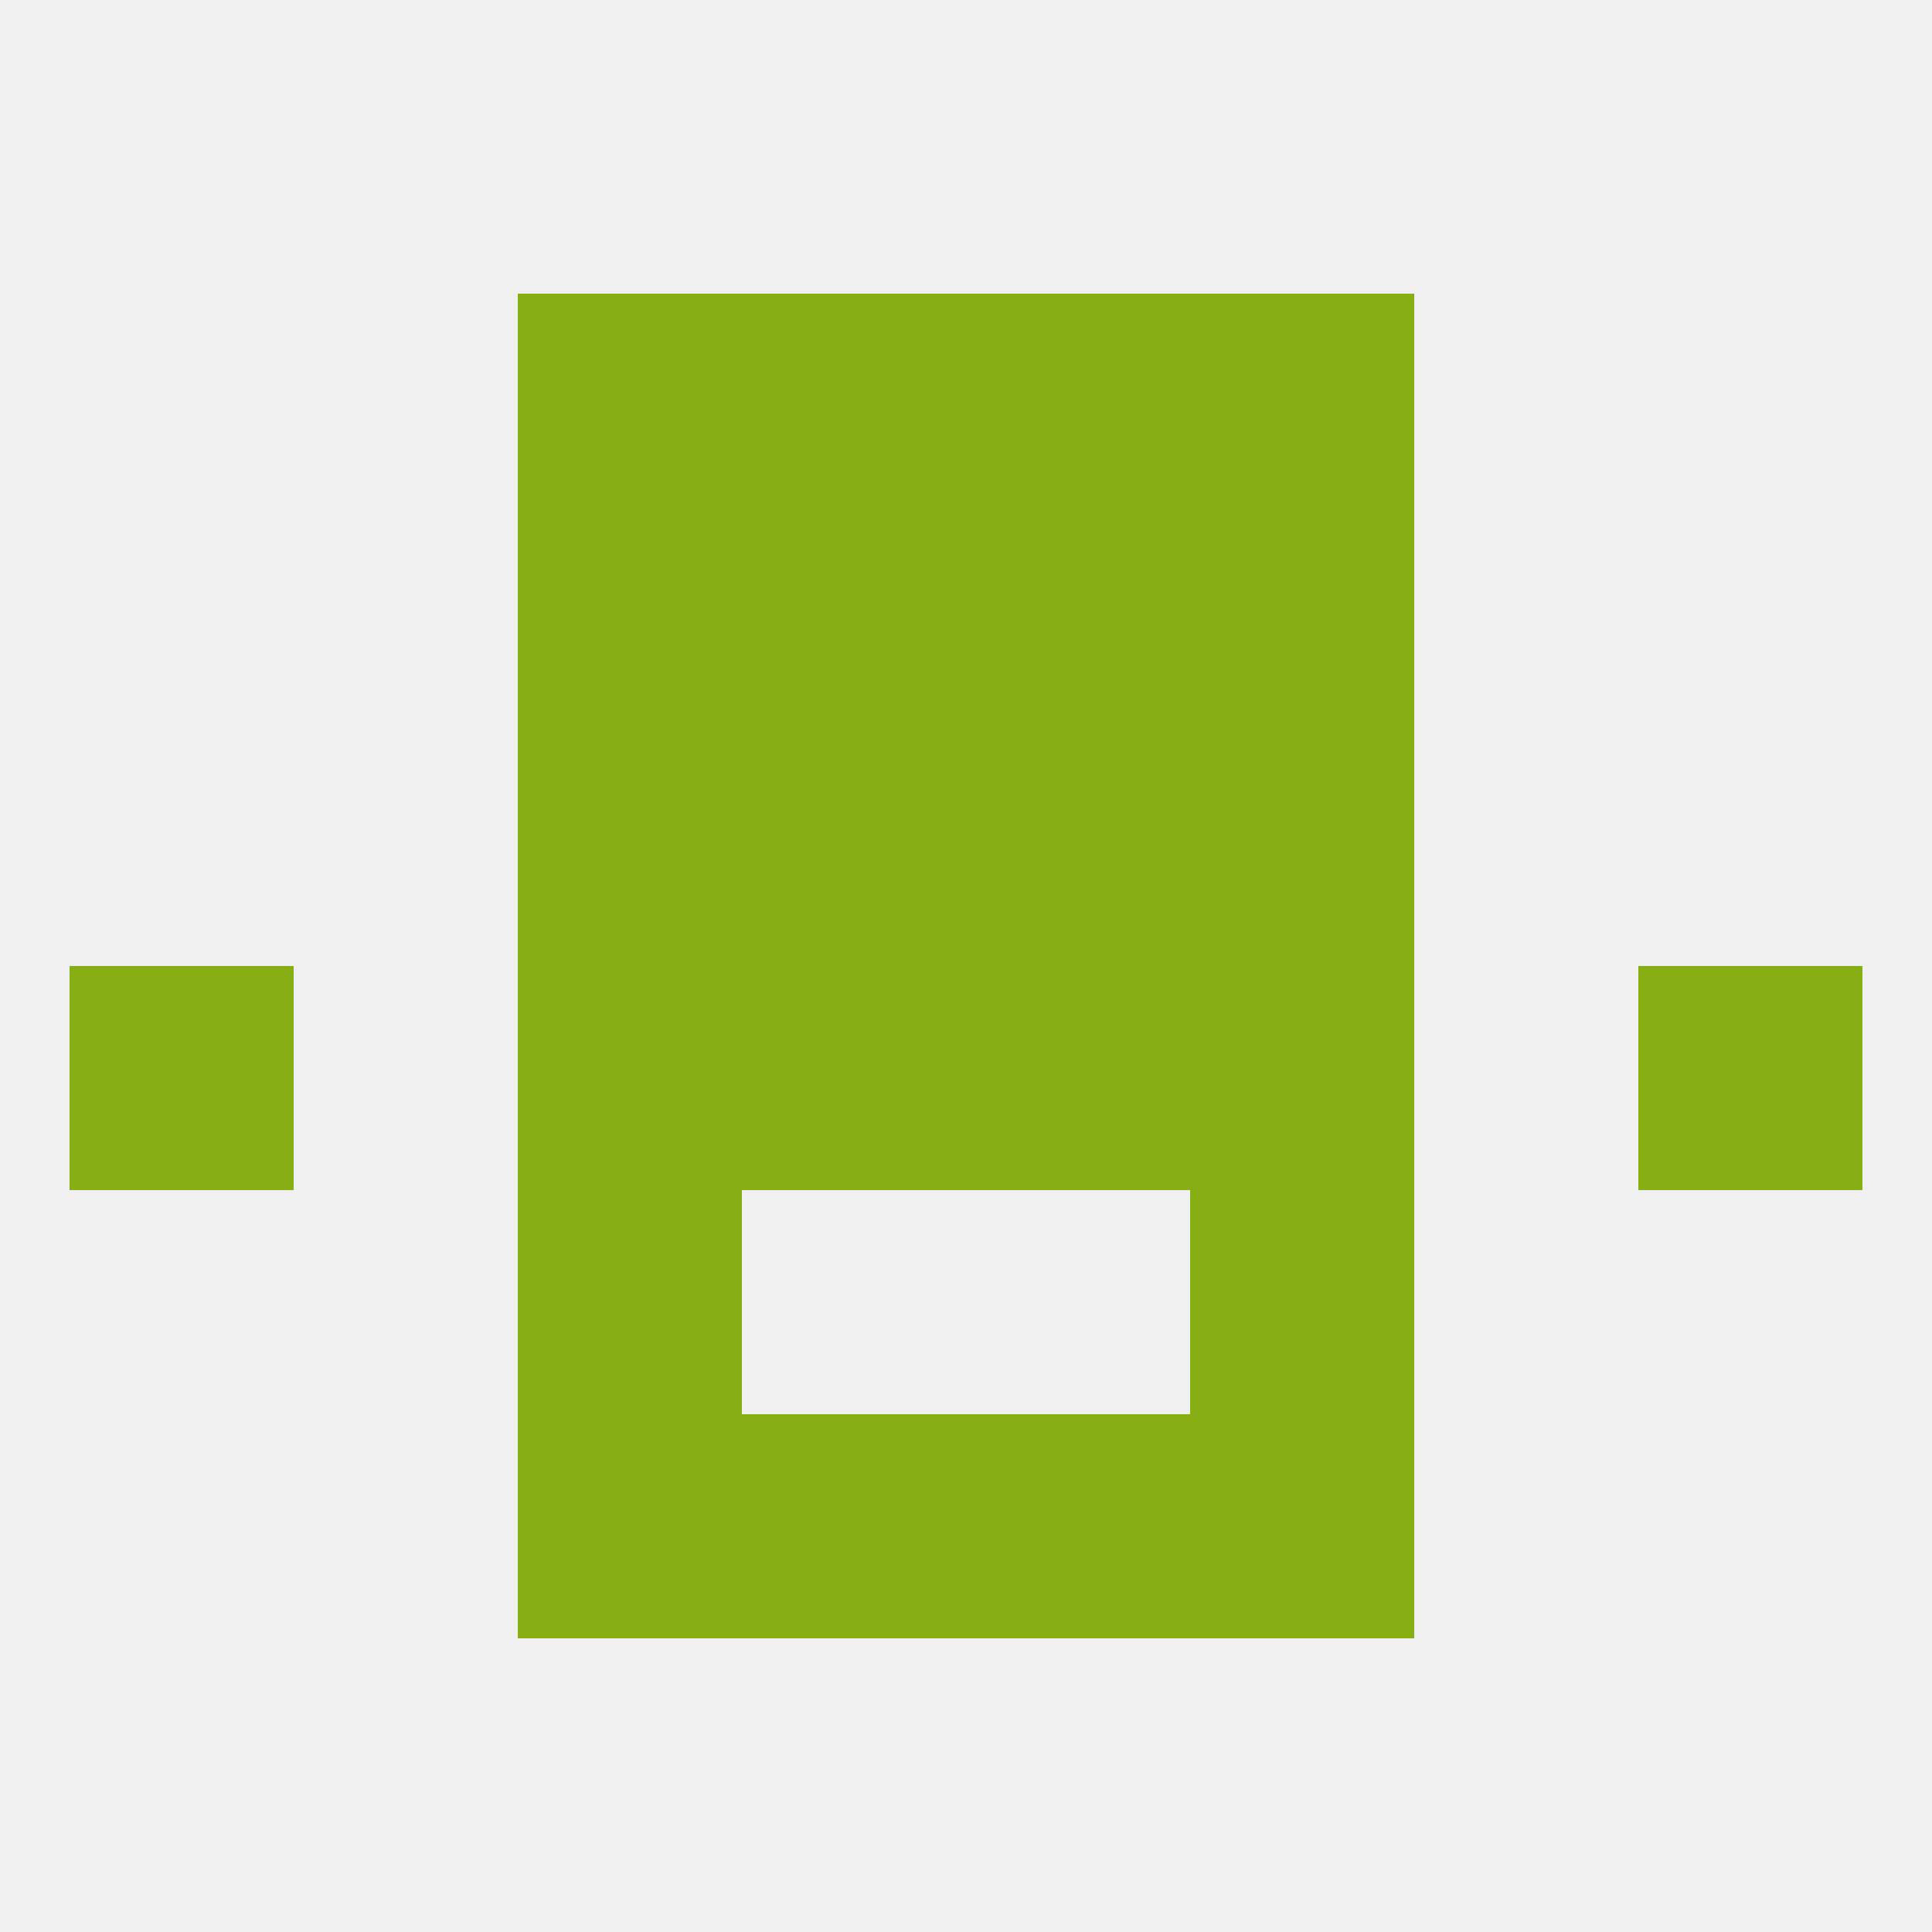
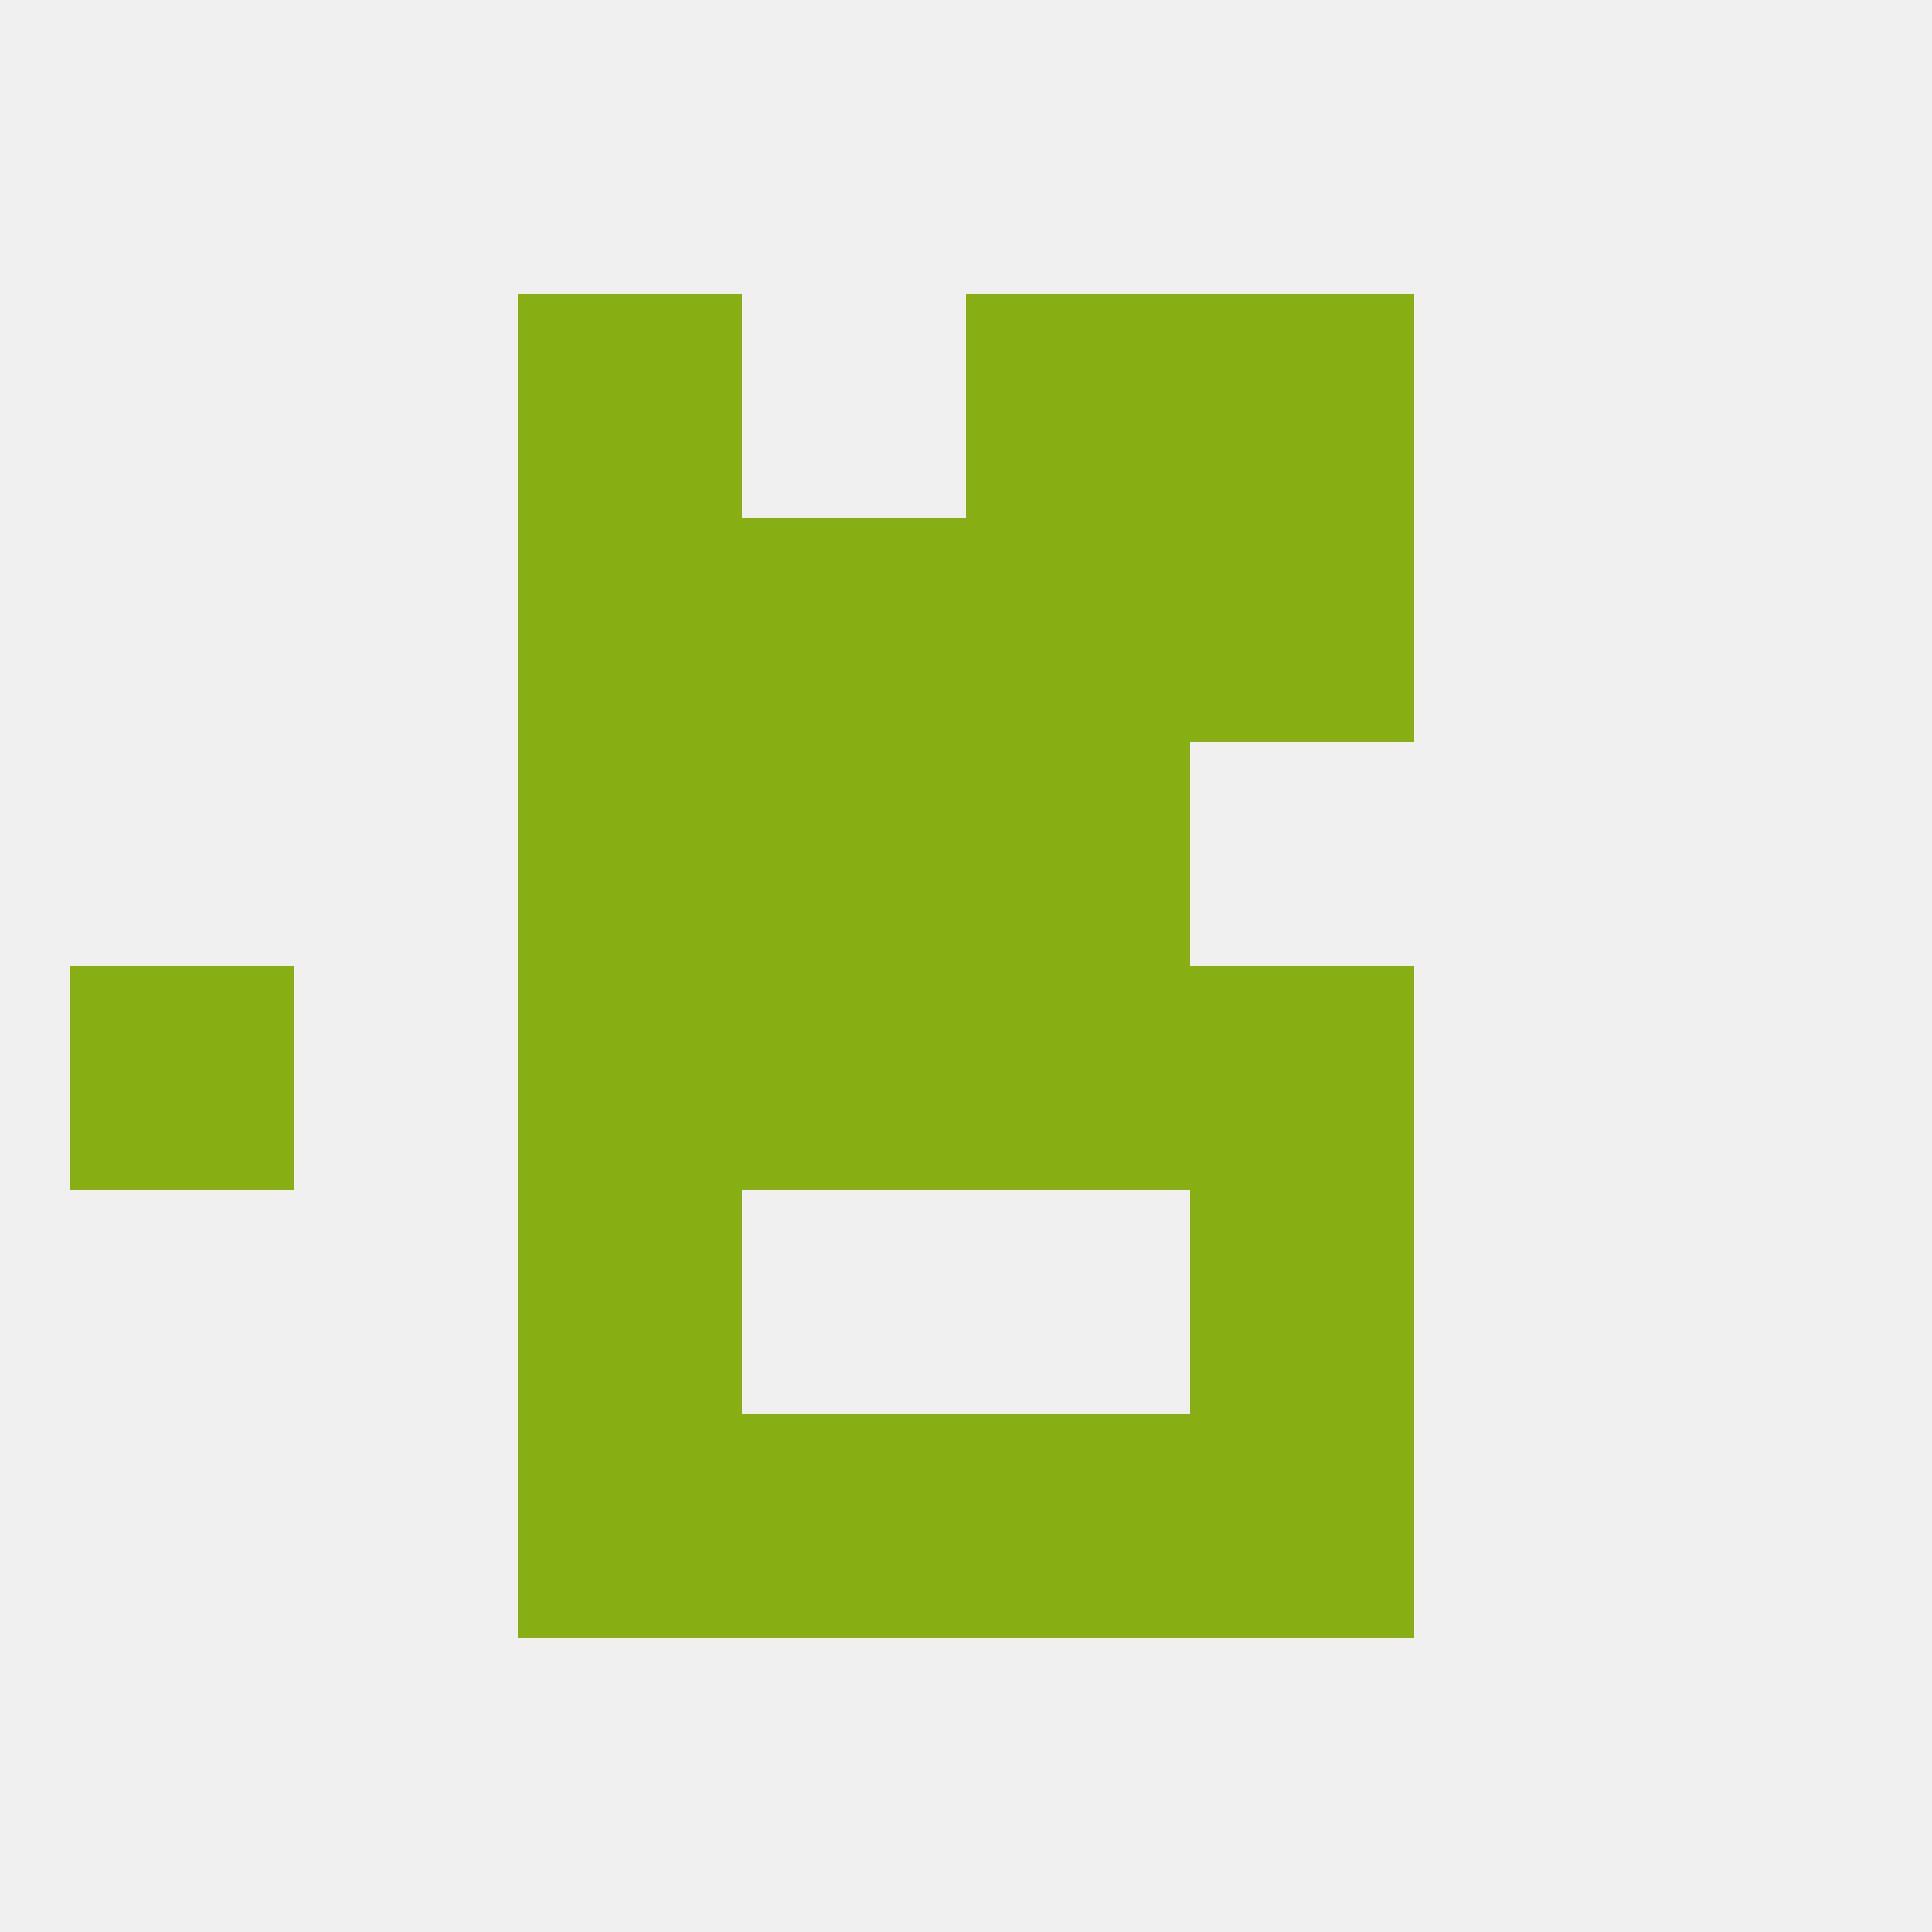
<svg xmlns="http://www.w3.org/2000/svg" version="1.1" baseprofile="full" width="250" height="250" viewBox="0 0 250 250">
  <rect width="100%" height="100%" fill="rgba(240,240,240,255)" />
  <rect x="125" y="183" width="29" height="29" fill="rgba(135,174,19,255)" />
  <rect x="67" y="183" width="29" height="29" fill="rgba(135,174,19,255)" />
  <rect x="154" y="183" width="29" height="29" fill="rgba(135,174,19,255)" />
  <rect x="96" y="183" width="29" height="29" fill="rgba(135,174,19,255)" />
  <rect x="67" y="125" width="29" height="29" fill="rgba(135,174,19,255)" />
  <rect x="154" y="125" width="29" height="29" fill="rgba(135,174,19,255)" />
  <rect x="9" y="125" width="29" height="29" fill="rgba(135,174,19,255)" />
-   <rect x="212" y="125" width="29" height="29" fill="rgba(135,174,19,255)" />
  <rect x="96" y="125" width="29" height="29" fill="rgba(135,174,19,255)" />
  <rect x="125" y="125" width="29" height="29" fill="rgba(135,174,19,255)" />
  <rect x="67" y="96" width="29" height="29" fill="rgba(135,174,19,255)" />
-   <rect x="154" y="96" width="29" height="29" fill="rgba(135,174,19,255)" />
  <rect x="96" y="96" width="29" height="29" fill="rgba(135,174,19,255)" />
  <rect x="125" y="96" width="29" height="29" fill="rgba(135,174,19,255)" />
  <rect x="96" y="67" width="29" height="29" fill="rgba(135,174,19,255)" />
  <rect x="125" y="67" width="29" height="29" fill="rgba(135,174,19,255)" />
  <rect x="67" y="67" width="29" height="29" fill="rgba(135,174,19,255)" />
  <rect x="154" y="67" width="29" height="29" fill="rgba(135,174,19,255)" />
-   <rect x="96" y="38" width="29" height="29" fill="rgba(135,174,19,255)" />
  <rect x="125" y="38" width="29" height="29" fill="rgba(135,174,19,255)" />
  <rect x="67" y="38" width="29" height="29" fill="rgba(135,174,19,255)" />
  <rect x="154" y="38" width="29" height="29" fill="rgba(135,174,19,255)" />
  <rect x="67" y="154" width="29" height="29" fill="rgba(135,174,19,255)" />
  <rect x="154" y="154" width="29" height="29" fill="rgba(135,174,19,255)" />
</svg>